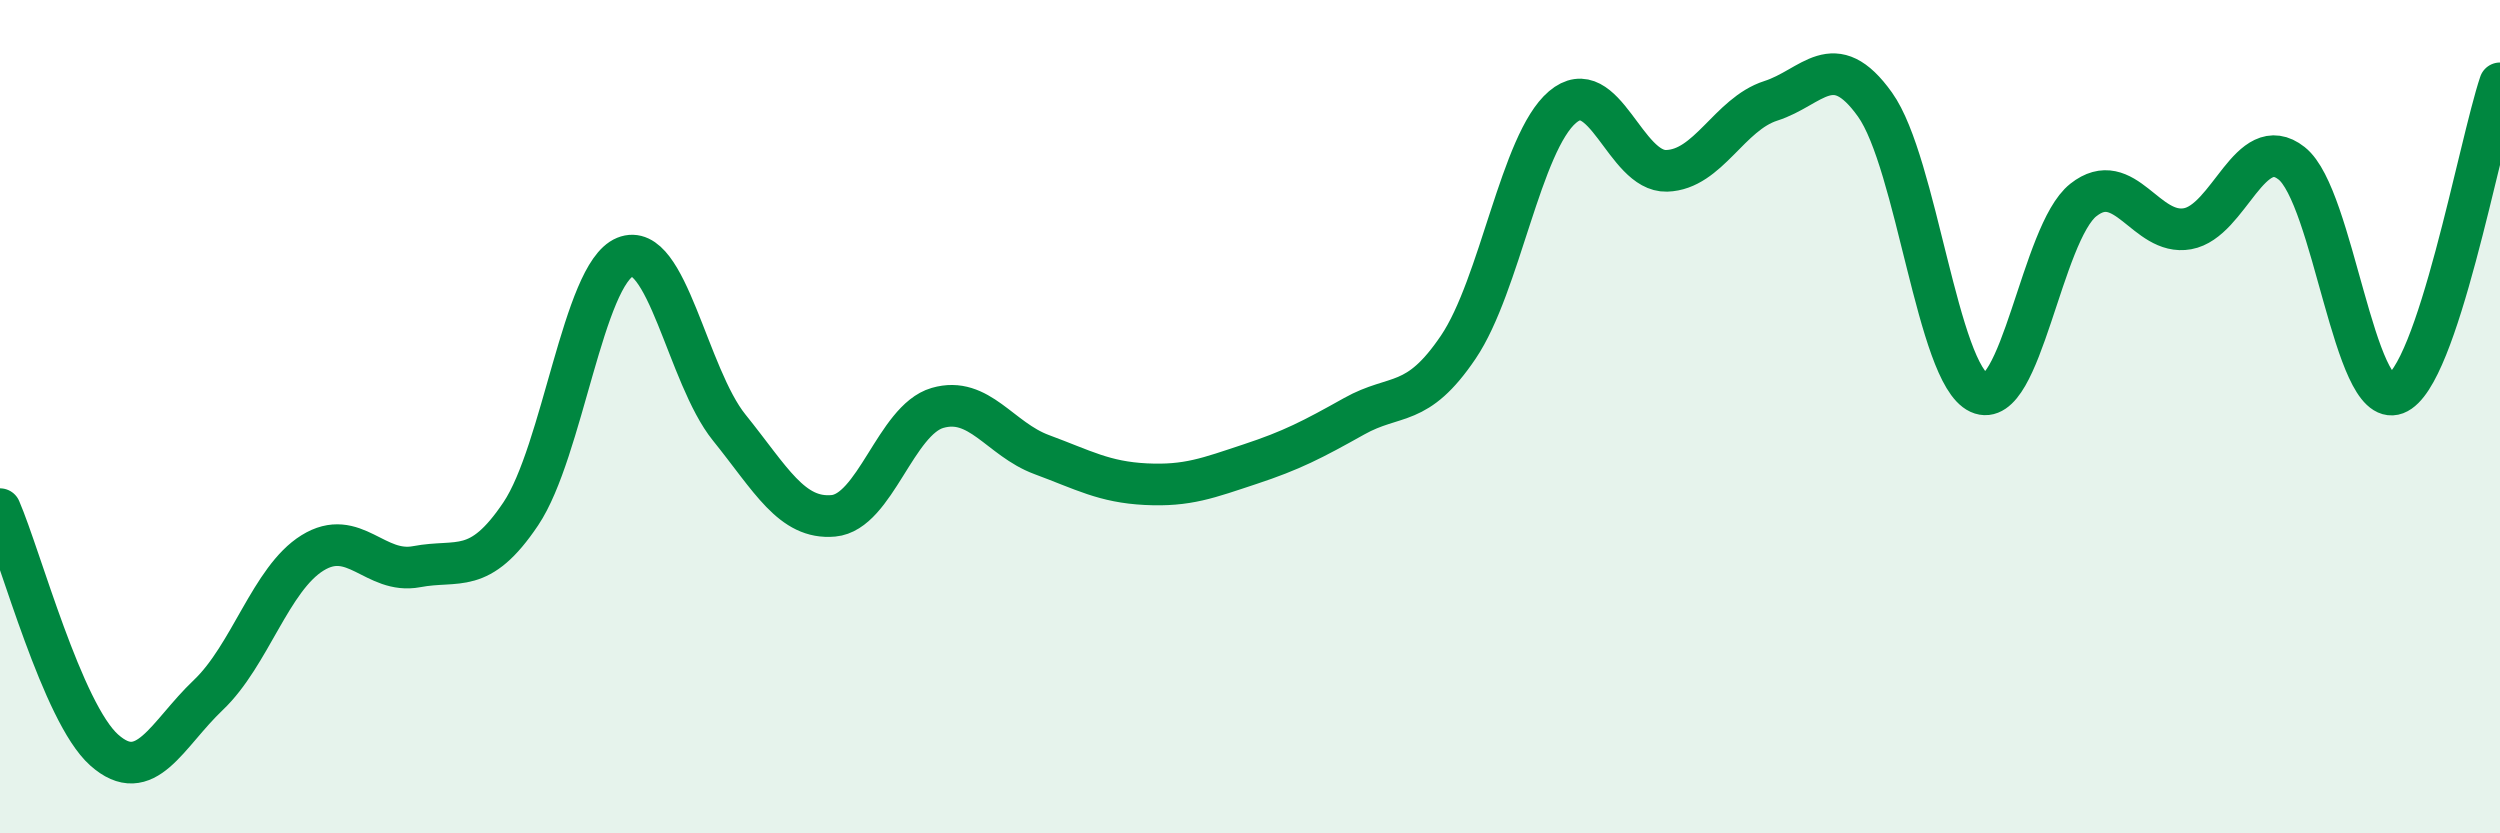
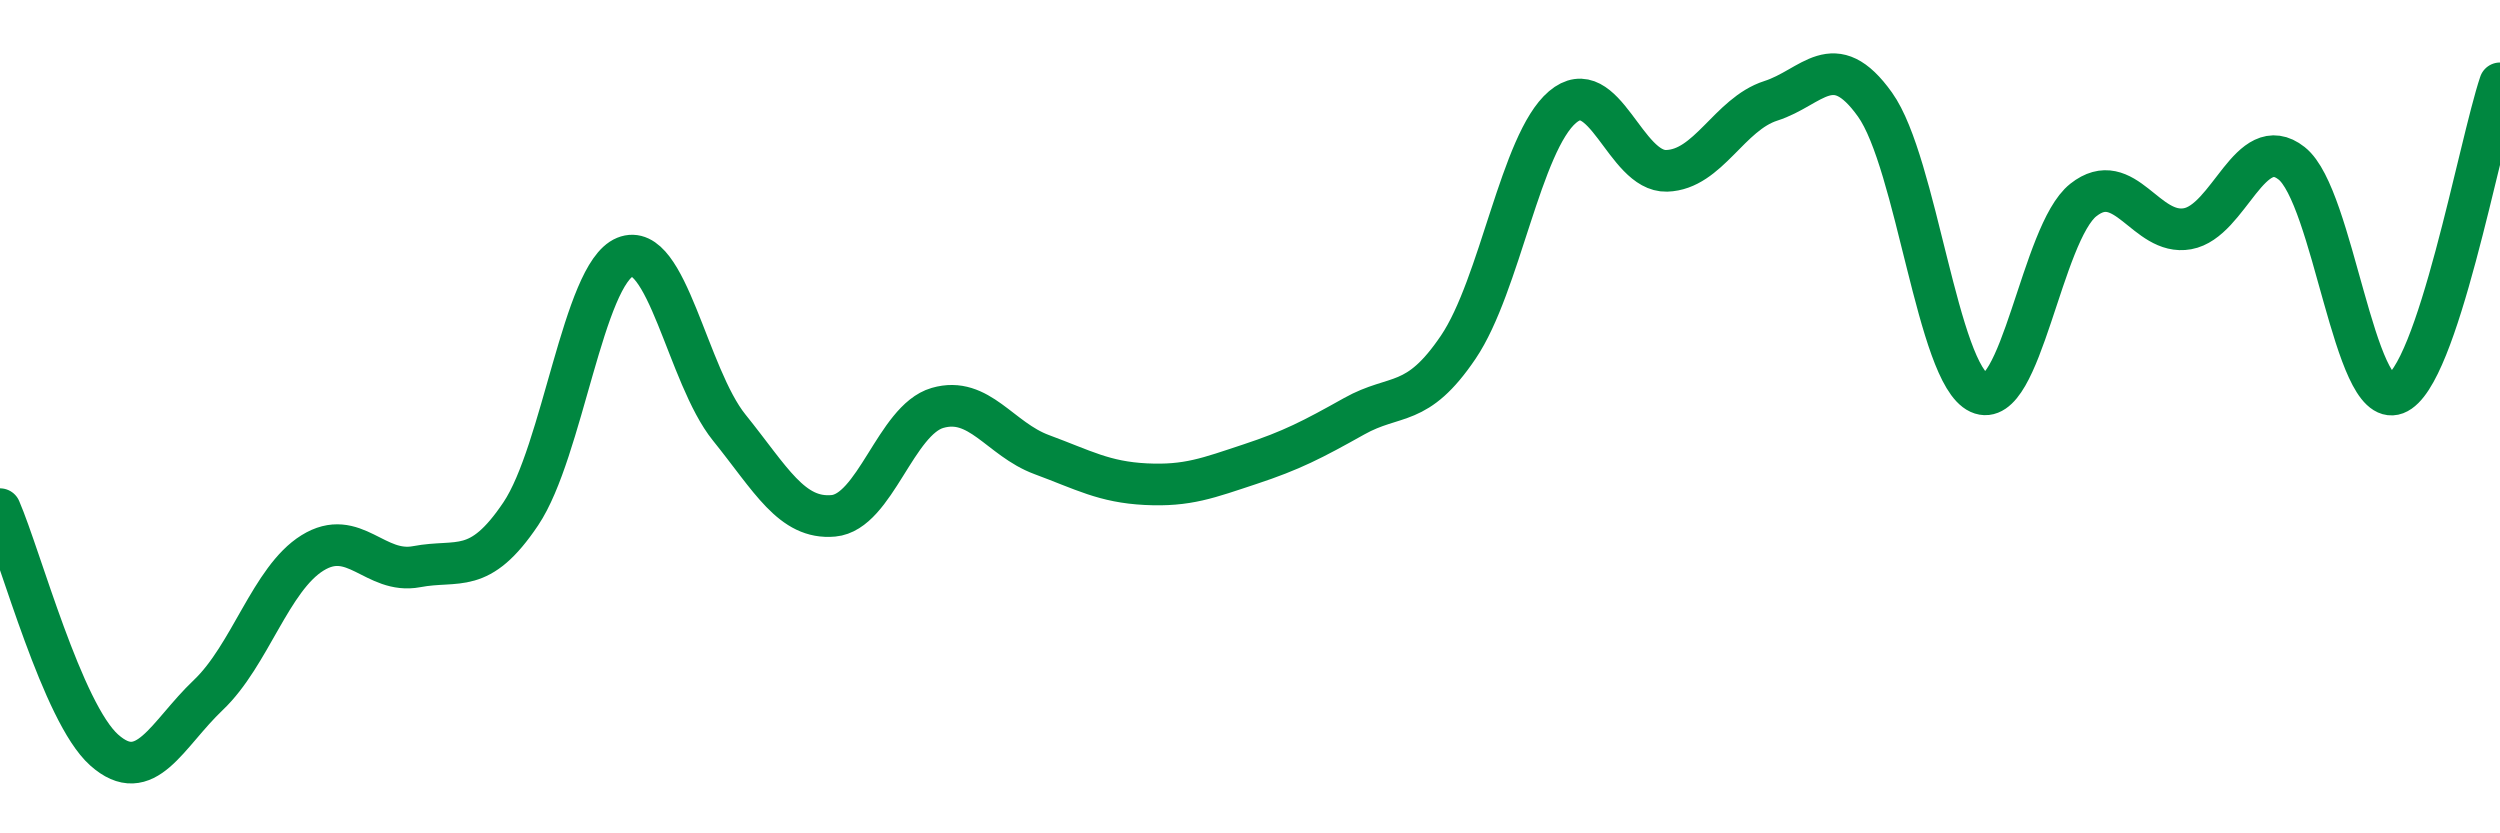
<svg xmlns="http://www.w3.org/2000/svg" width="60" height="20" viewBox="0 0 60 20">
-   <path d="M 0,12.22 C 0.5,13.38 1.5,17.11 2.5,18 C 3.5,18.89 4,17.63 5,16.68 C 6,15.73 6.5,13.89 7.5,13.27 C 8.5,12.65 9,13.79 10,13.6 C 11,13.41 11.5,13.82 12.5,12.33 C 13.5,10.84 14,6.58 15,6.17 C 16,5.76 16.5,9.02 17.5,10.26 C 18.5,11.5 19,12.47 20,12.38 C 21,12.29 21.5,10.08 22.5,9.79 C 23.5,9.5 24,10.54 25,10.91 C 26,11.28 26.5,11.57 27.5,11.62 C 28.5,11.67 29,11.47 30,11.14 C 31,10.81 31.5,10.55 32.5,9.99 C 33.5,9.43 34,9.81 35,8.33 C 36,6.85 36.5,3.42 37.5,2.57 C 38.5,1.72 39,4.13 40,4.1 C 41,4.07 41.5,2.74 42.5,2.42 C 43.5,2.1 44,1.11 45,2.51 C 46,3.91 46.5,8.97 47.5,9.43 C 48.5,9.89 49,5.59 50,4.8 C 51,4.01 51.5,5.67 52.5,5.49 C 53.5,5.31 54,3.13 55,3.92 C 56,4.71 56.5,9.83 57.5,9.45 C 58.5,9.07 59.5,3.49 60,2L60 20L0 20Z" fill="#008740" opacity="0.1" stroke-linecap="round" stroke-linejoin="round" />
  <path d="M 0,12.22 C 0.5,13.38 1.5,17.11 2.5,18 C 3.5,18.89 4,17.63 5,16.68 C 6,15.73 6.5,13.89 7.5,13.27 C 8.5,12.65 9,13.79 10,13.6 C 11,13.41 11.5,13.82 12.5,12.33 C 13.5,10.84 14,6.58 15,6.17 C 16,5.76 16.5,9.02 17.5,10.26 C 18.5,11.5 19,12.47 20,12.38 C 21,12.29 21.5,10.08 22.5,9.79 C 23.5,9.5 24,10.54 25,10.91 C 26,11.28 26.5,11.57 27.5,11.62 C 28.5,11.67 29,11.47 30,11.14 C 31,10.81 31.5,10.55 32.5,9.99 C 33.5,9.43 34,9.81 35,8.33 C 36,6.85 36.5,3.42 37.5,2.57 C 38.5,1.72 39,4.13 40,4.1 C 41,4.07 41.5,2.74 42.5,2.42 C 43.5,2.1 44,1.11 45,2.51 C 46,3.91 46.5,8.97 47.5,9.43 C 48.5,9.89 49,5.59 50,4.8 C 51,4.01 51.5,5.67 52.5,5.49 C 53.5,5.31 54,3.13 55,3.92 C 56,4.71 56.5,9.83 57.5,9.45 C 58.5,9.07 59.5,3.49 60,2" stroke="#008740" stroke-width="1" fill="none" stroke-linecap="round" stroke-linejoin="round" />
</svg>